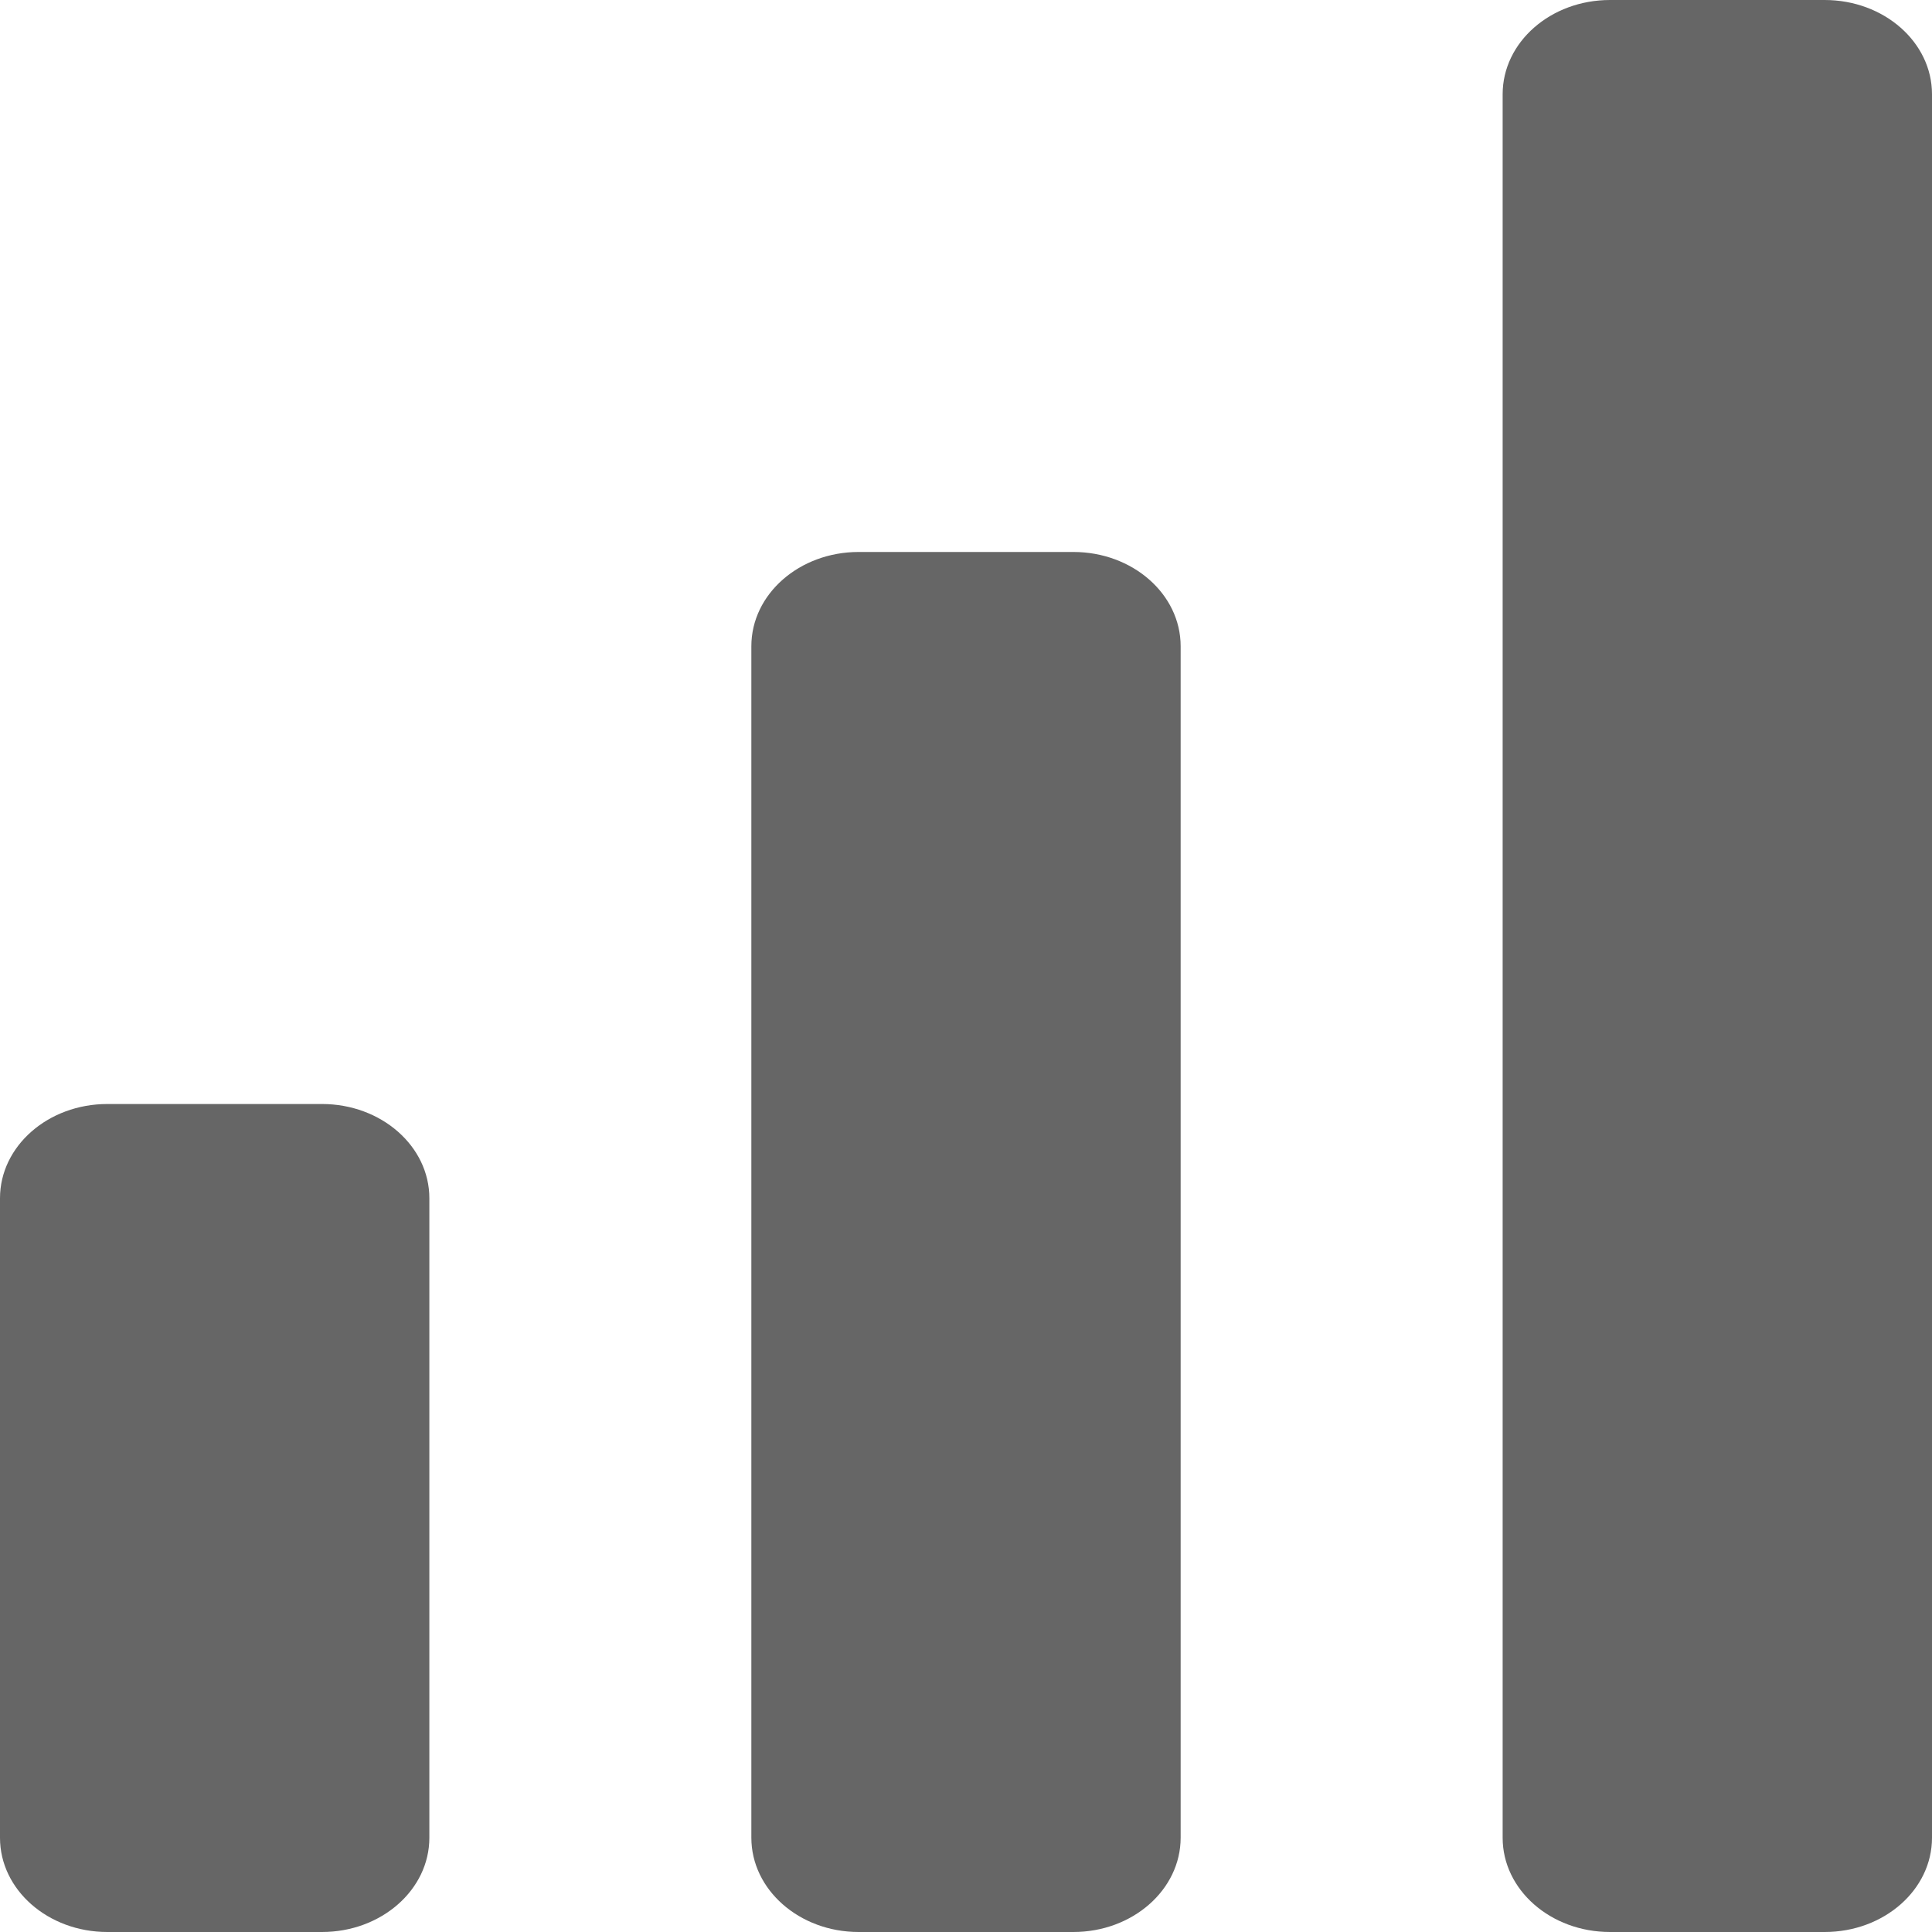
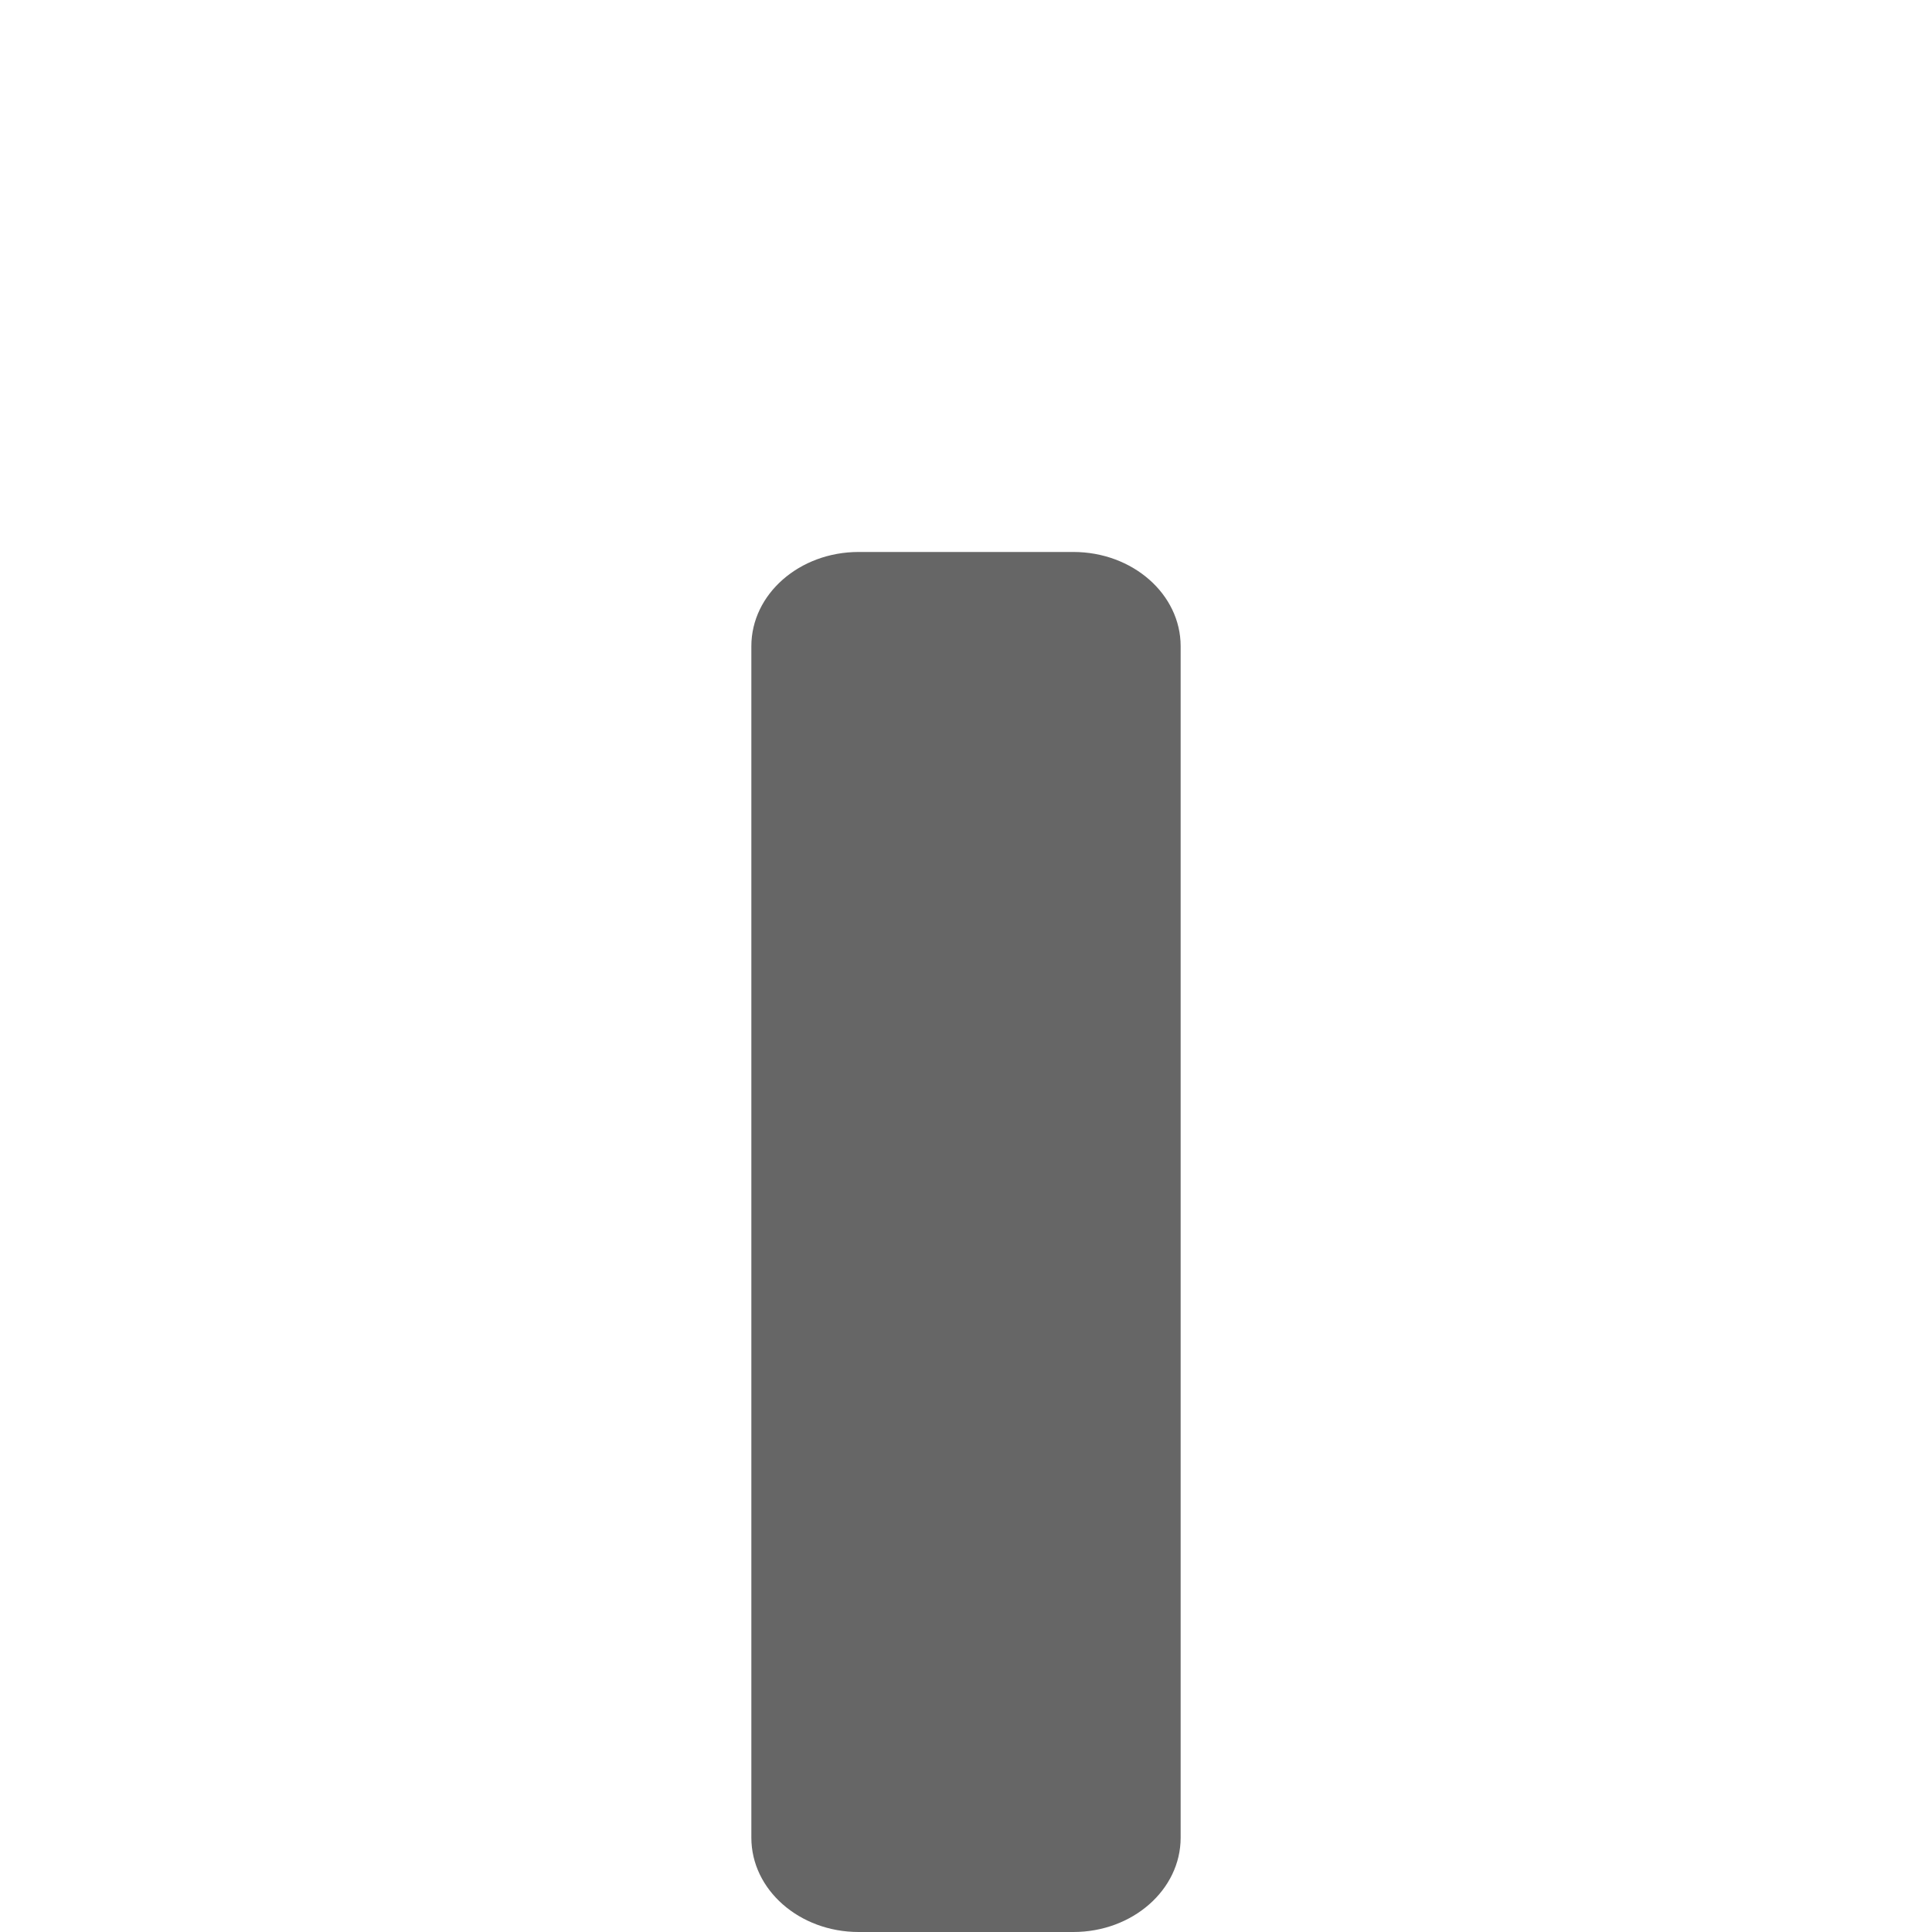
<svg xmlns="http://www.w3.org/2000/svg" width="30" height="30" viewBox="0 0 30 30" fill="none">
-   <path d="M30 1.463C30 0.655 29.254 0 28.333 0H25C24.079 0 23.333 0.655 23.333 1.463V28.537C23.333 29.345 24.079 30 25 30H28.333C29.254 30 30 29.345 30 28.537V1.463Z" fill="black" fill-opacity="0.6" />
  <path d="M11.667 10.034C11.667 9.226 12.413 8.571 13.333 8.571H16.667C17.587 8.571 18.333 9.226 18.333 10.034V28.536C18.333 29.344 17.587 30 16.667 30H13.333C12.413 30 11.667 29.344 11.667 28.536V10.034Z" fill="black" fill-opacity="0.6" />
-   <path d="M0 18.606C0 17.798 0.746 17.143 1.667 17.143H5C5.92 17.143 6.667 17.798 6.667 18.606V28.537C6.667 29.345 5.92 30 5 30H1.667C0.746 30 0 29.345 0 28.537V18.606Z" fill="black" fill-opacity="0.6" />
</svg>